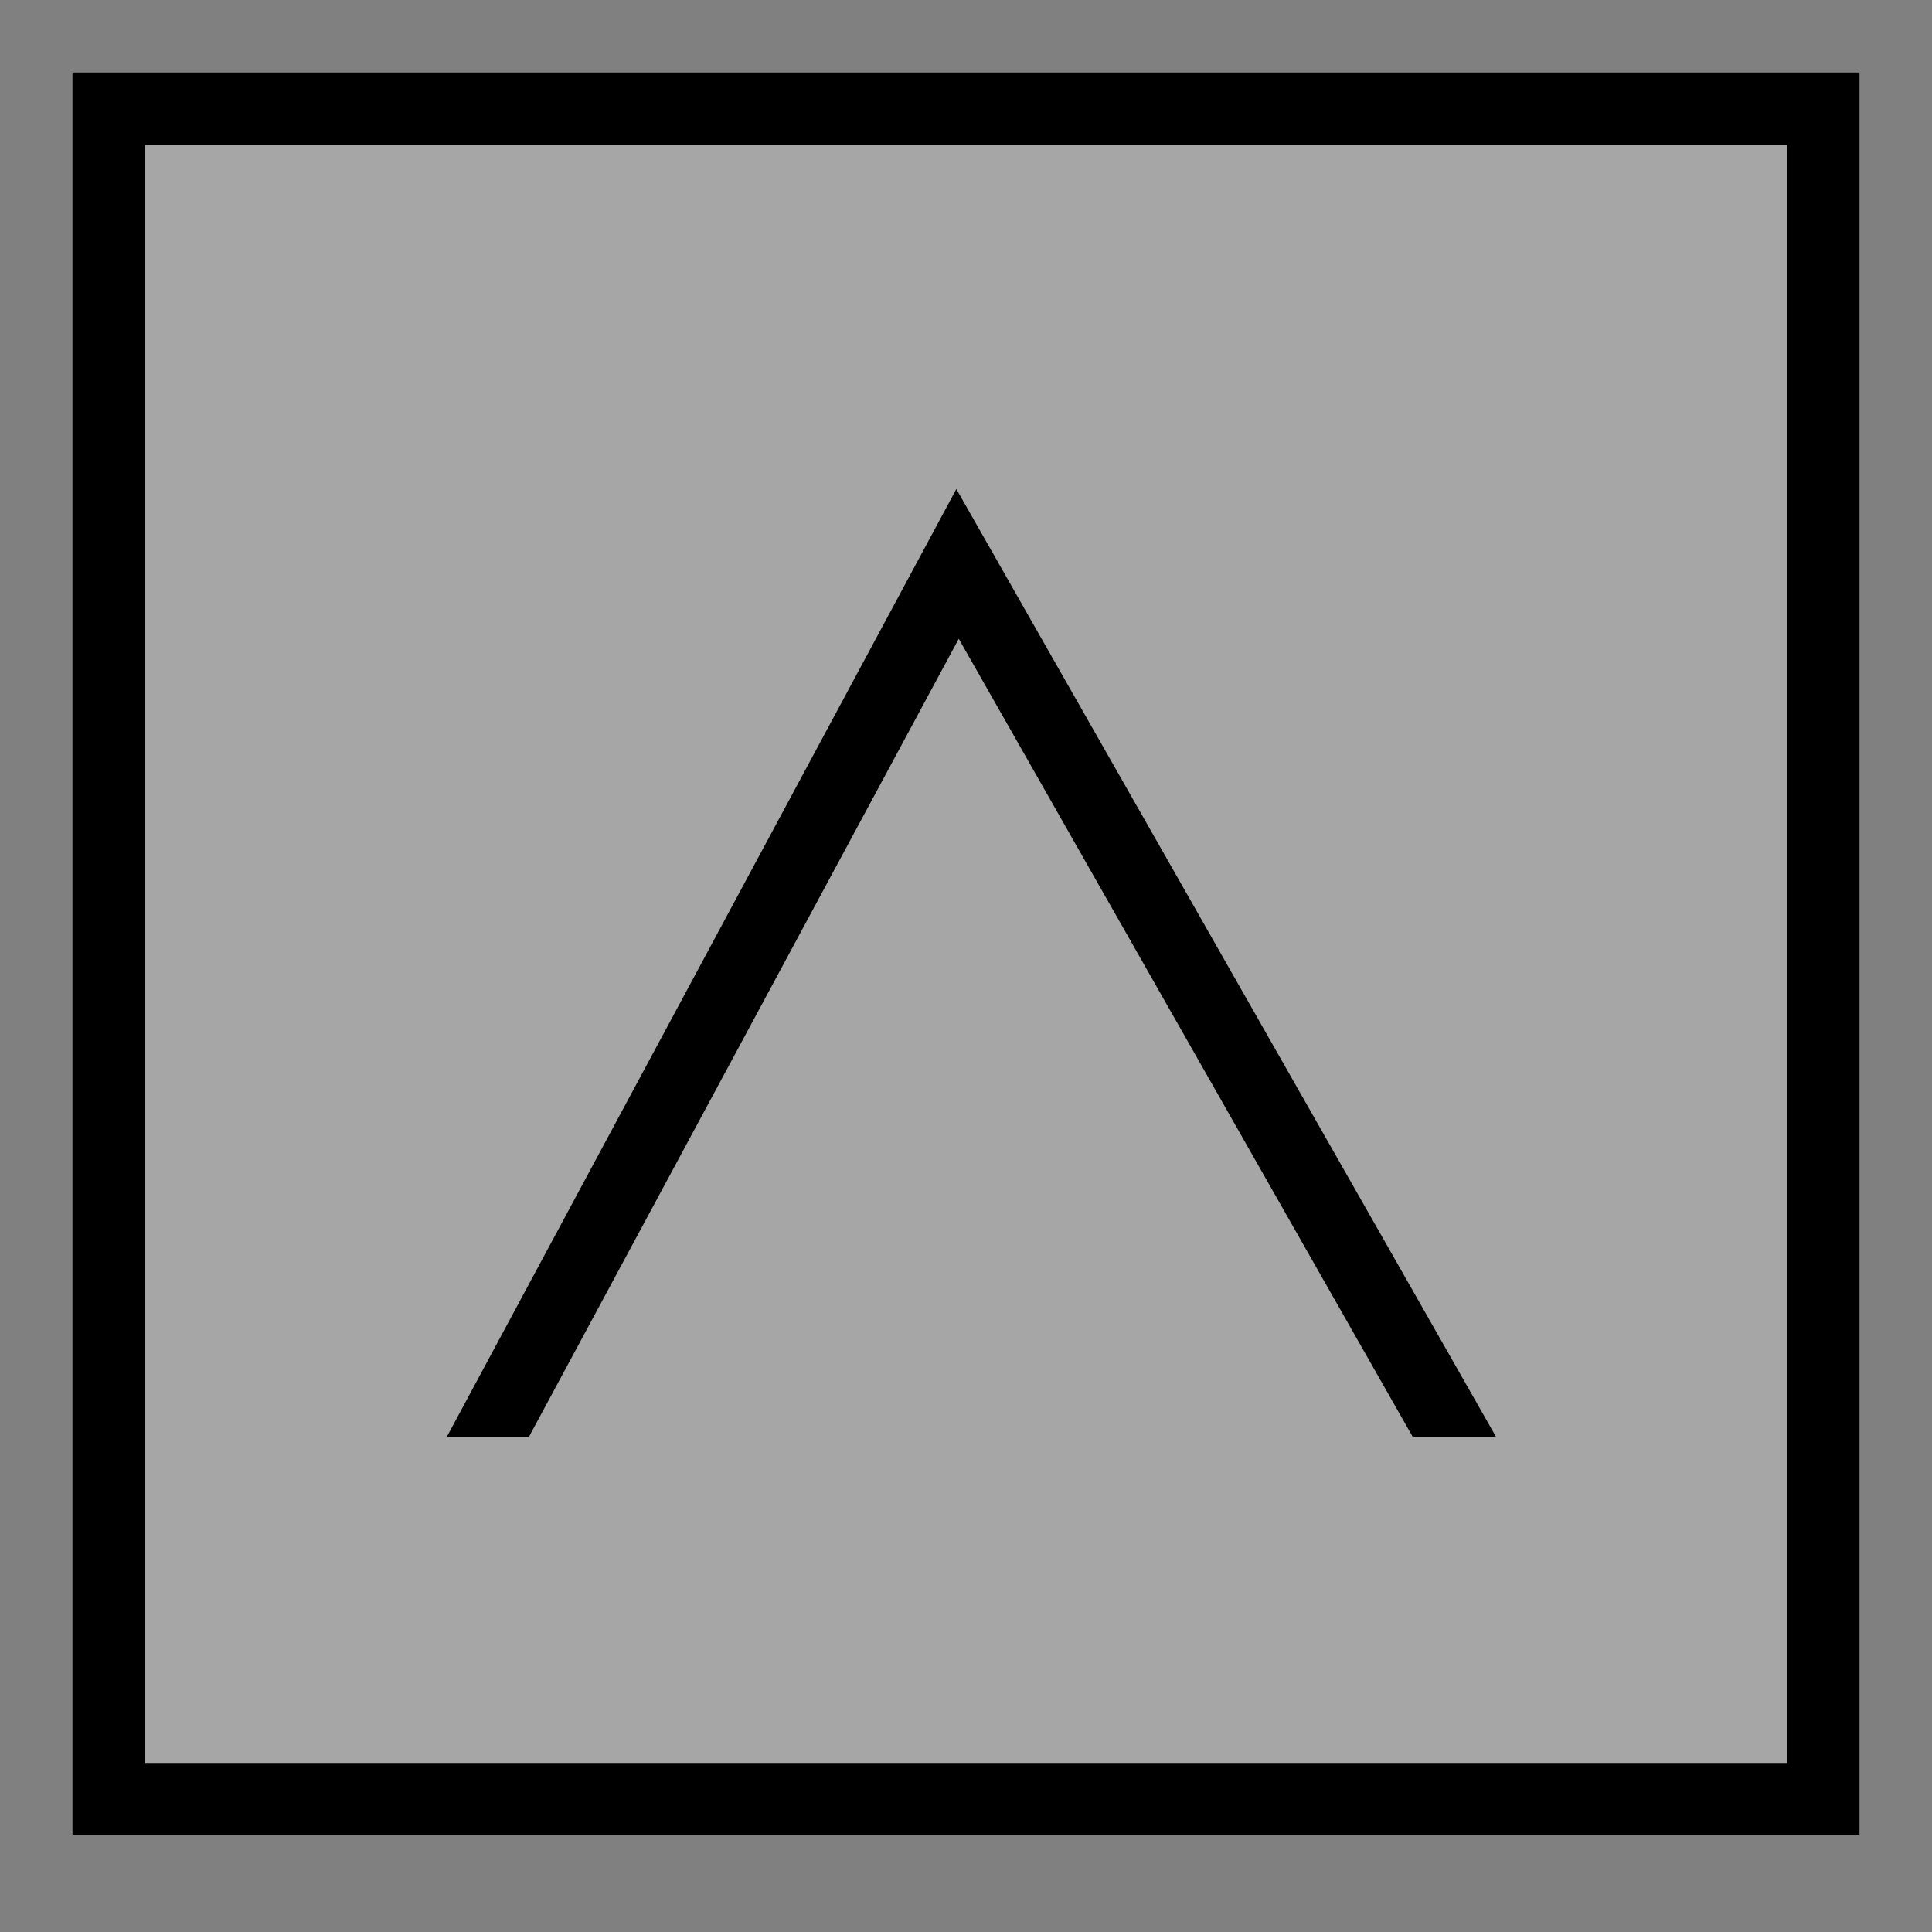
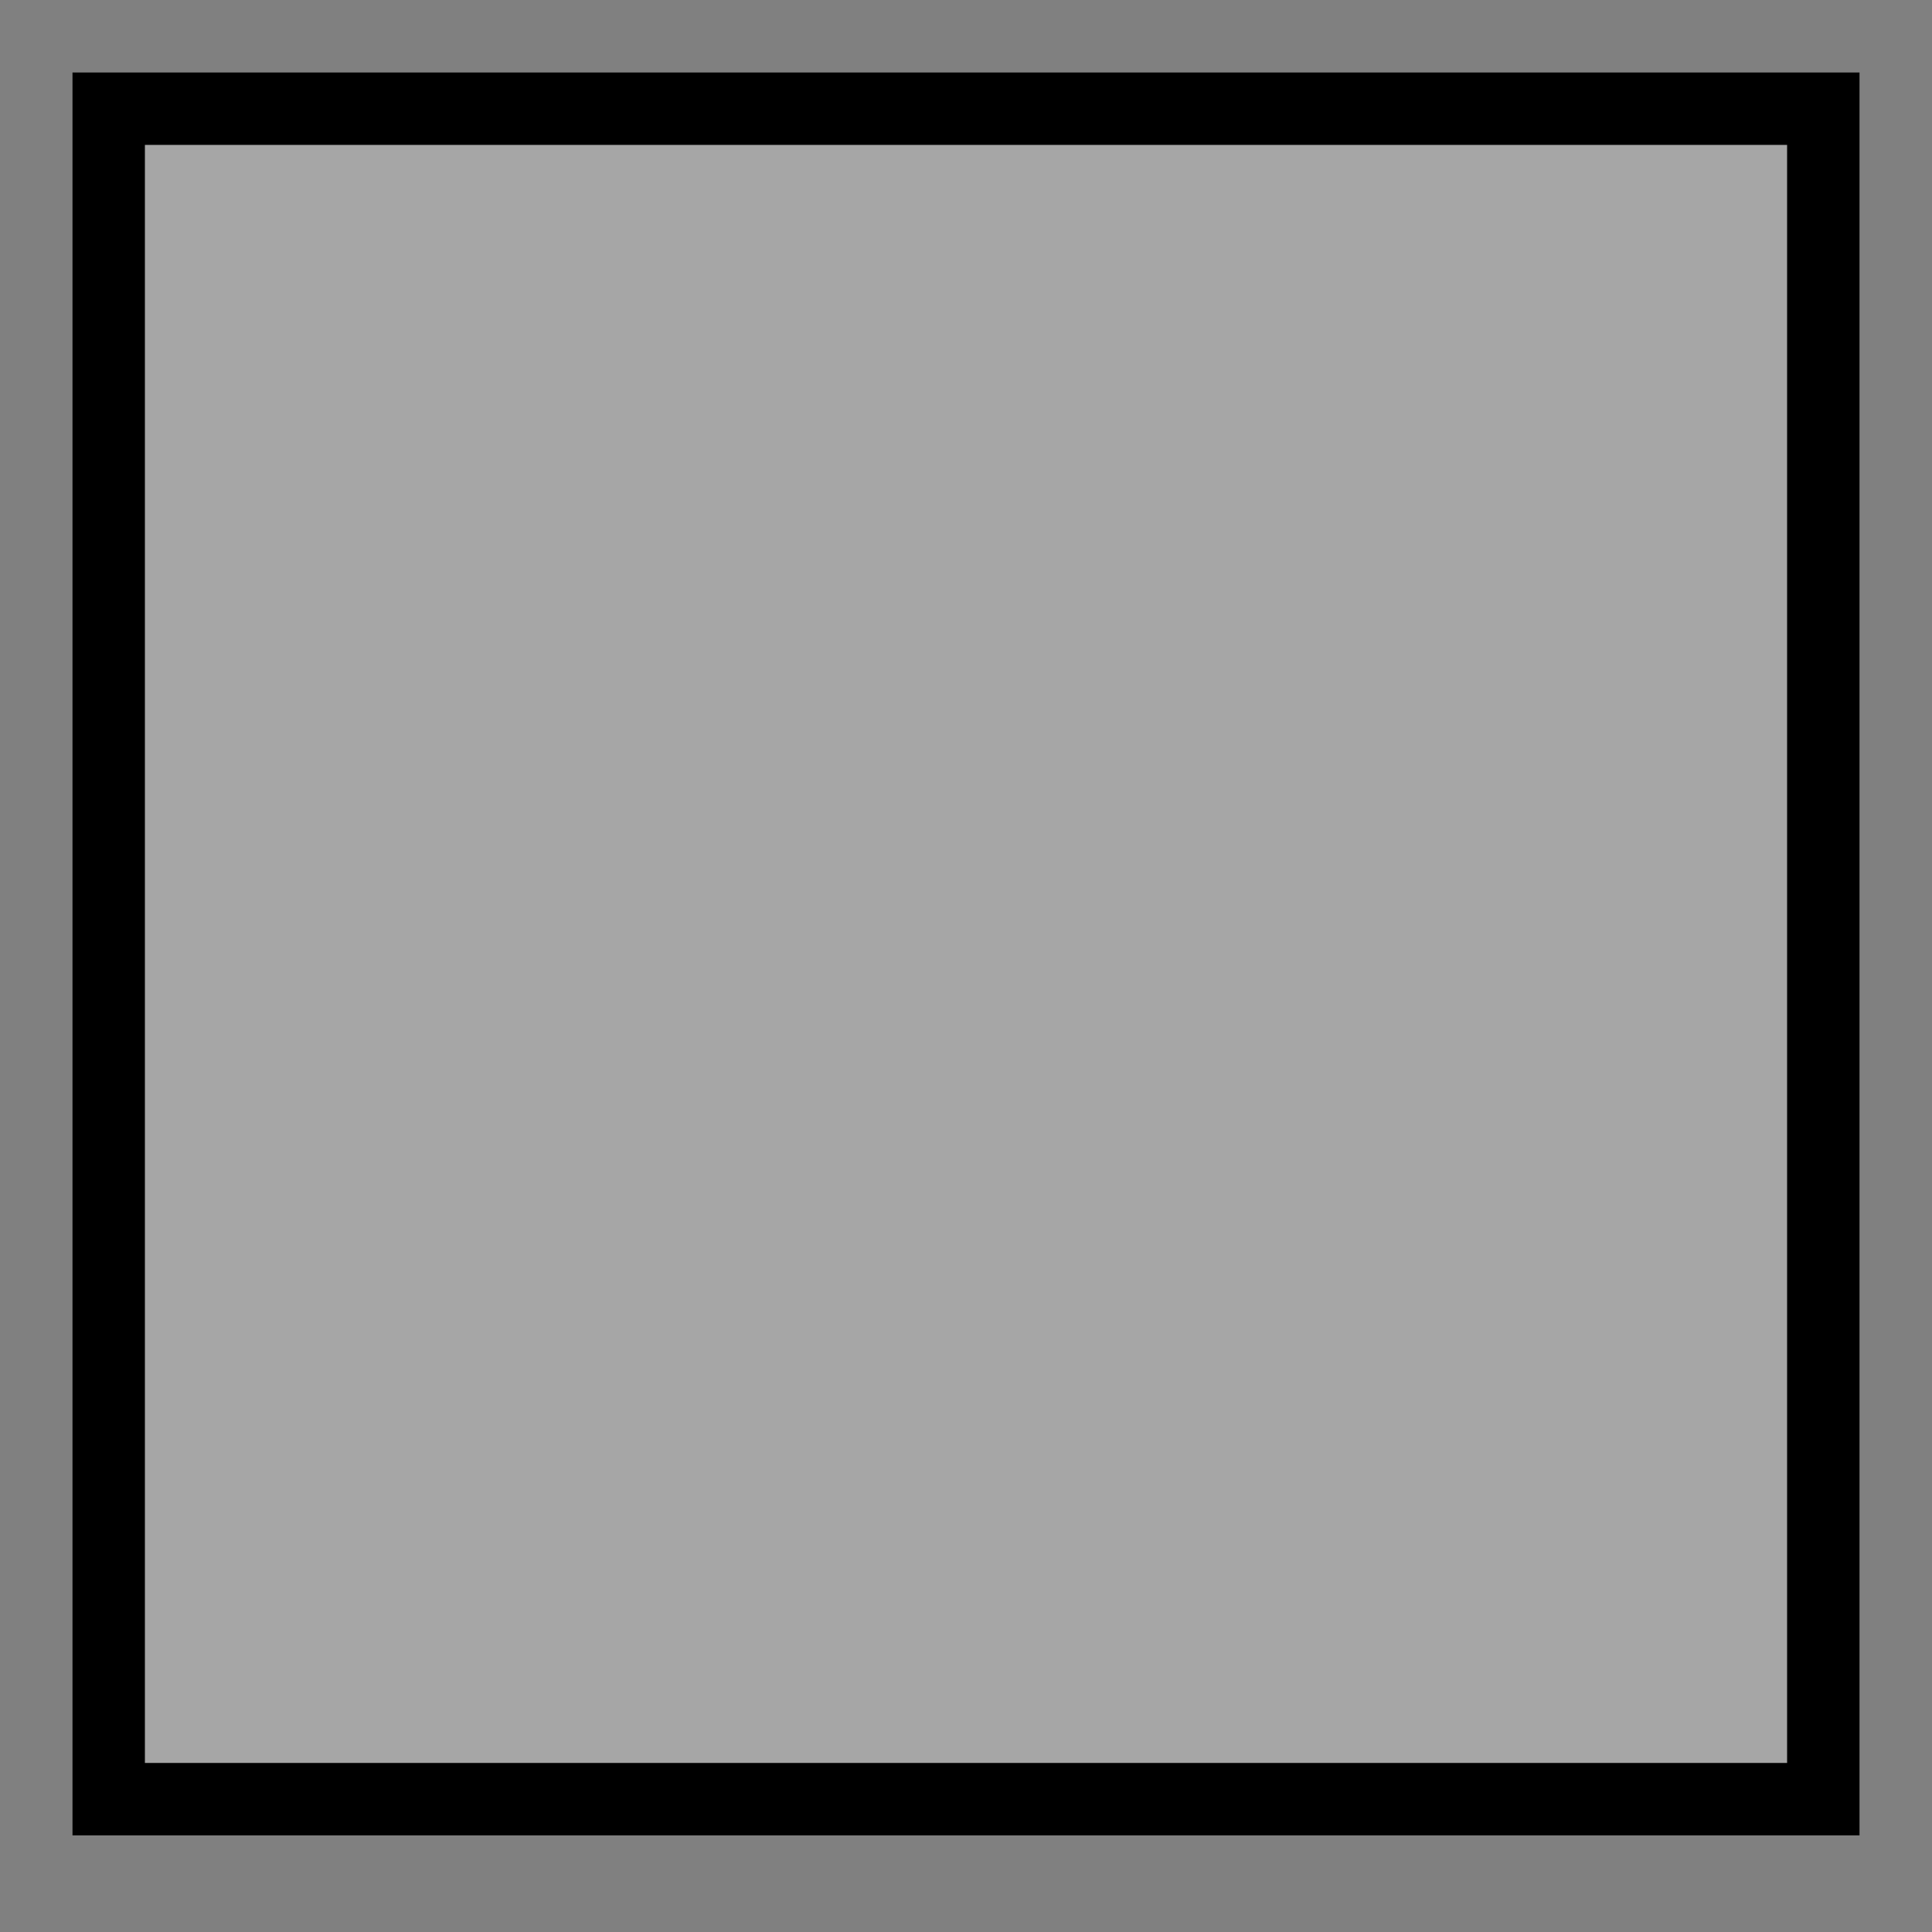
<svg xmlns="http://www.w3.org/2000/svg" version="1.1" id="レイヤー_2" x="0px" y="0px" viewBox="-399 201 160 160" style="enable-background:new -399 201 160 160;" xml:space="preserve">
  <rect x="-399" y="201" width="160" height="160" fill="#808080" stroke="none" />
  <style type="text/css">
	.st0{fill:none;}
	.st1{opacity:0.3;fill:#FFFFFF;}
</style>
-   <rect x="-399" y="201" class="st0" width="160" height="160" />
  <rect x="-393" y="207" class="st1" width="148" height="146" />
  <path d="M-245,353h-148V207h148V353z M-387,347h136V213h-136V347z" />
-   <polygon points="-355.2,320 -319.6,253.9 -282,320 -275.1,320 -319.8,241.5 -362,320 " />
</svg>